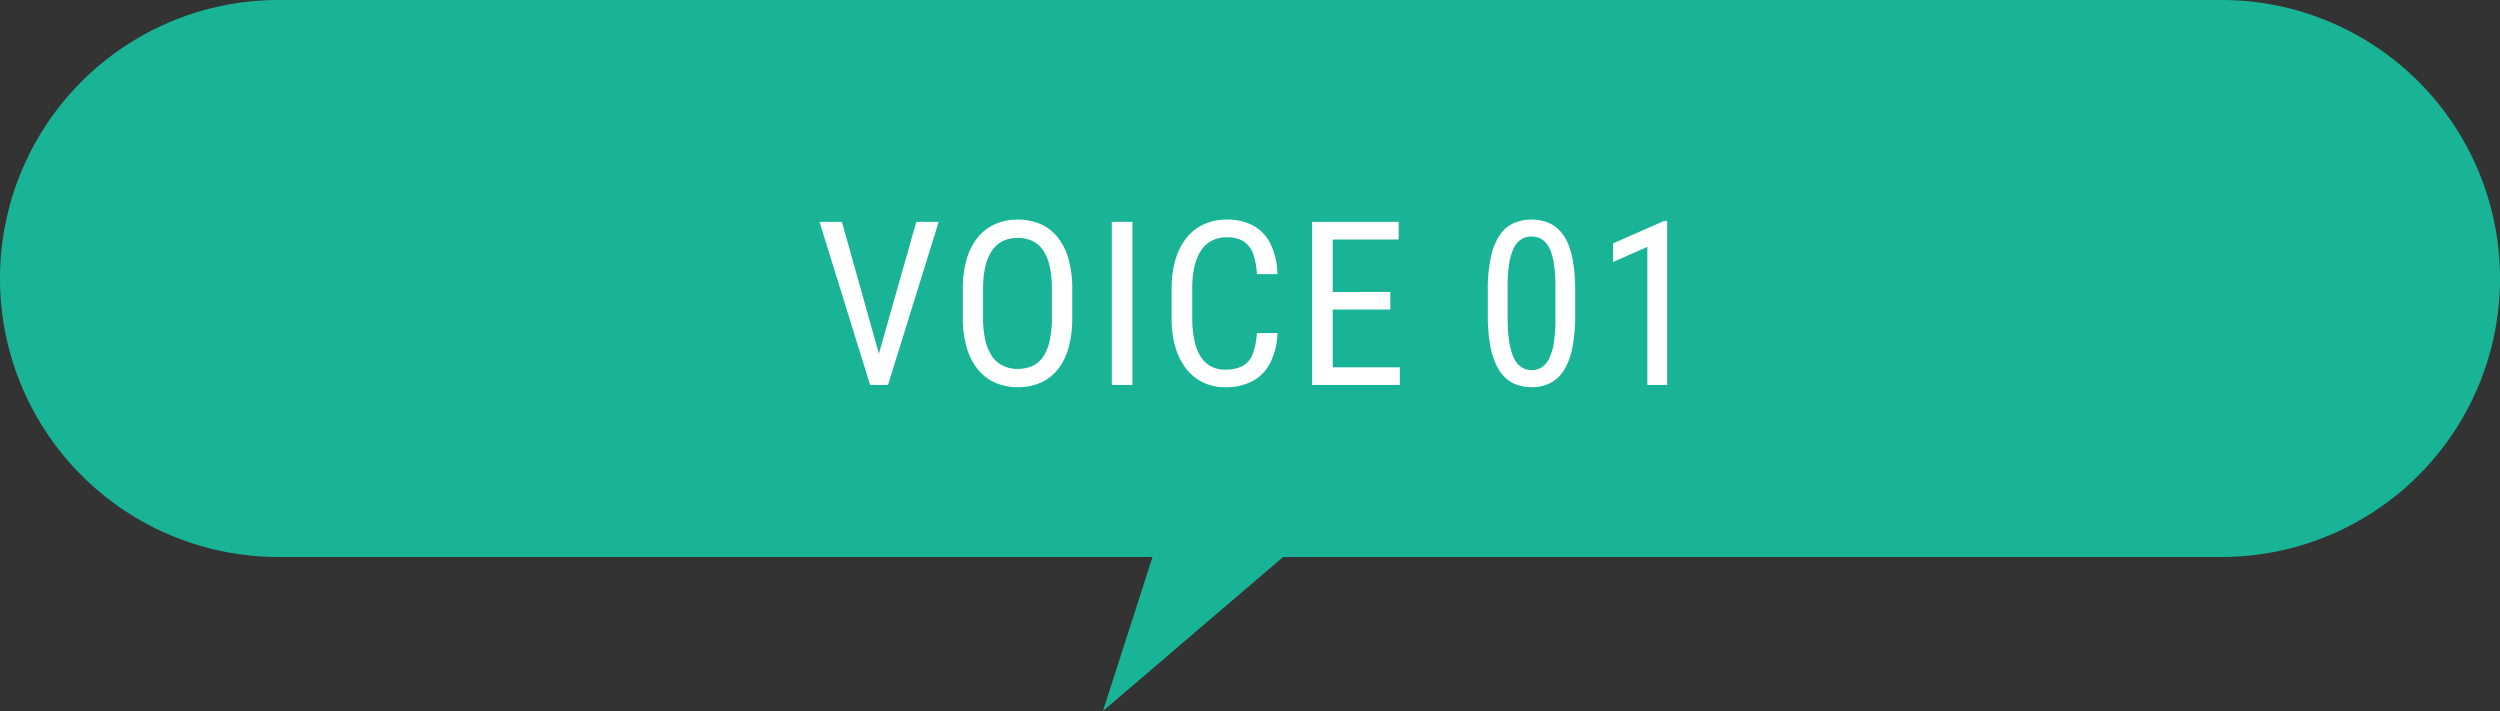
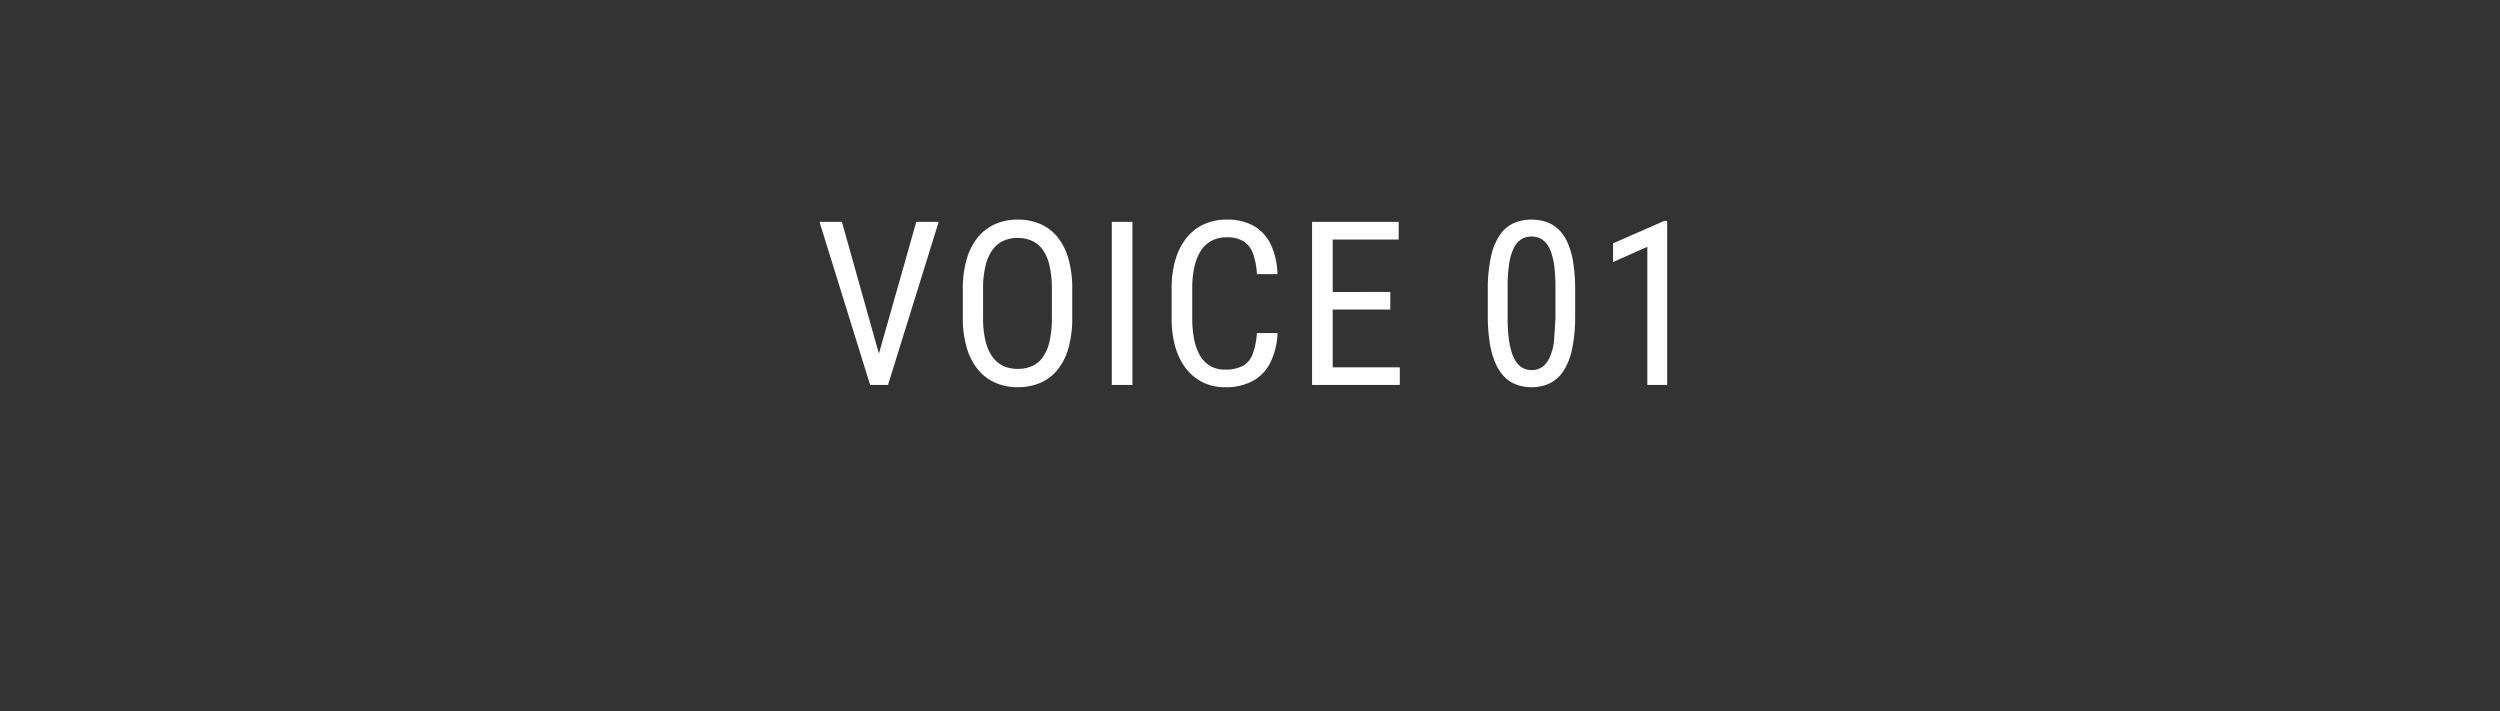
<svg xmlns="http://www.w3.org/2000/svg" width="218" height="62" viewBox="0 0 218 62">
  <rect x="0" y="0" width="218" height="62" fill="#333333" stroke="none" />
  <g id="グループ_94870" data-name="グループ 94870" transform="translate(-300 -10712)">
-     <path id="合体_8" data-name="合体 8" d="M100.5,48.569H24.284A24.284,24.284,0,0,1,24.284,0H193.716a24.284,24.284,0,0,1,0,48.569H111.889L96.177,62Z" transform="translate(300 10712)" fill="#19b496" />
-     <path id="パス_722741" data-name="パス 722741" d="M-33.521-2.158-30.1-14.219h1.953L-32.564,0h-1.377Zm-3.066-12.061L-33.2-2.158-32.749,0h-1.377L-38.54-14.219ZM-16.5-8.34v2.471a9.594,9.594,0,0,1-.327,2.642,5.235,5.235,0,0,1-.952,1.9,3.961,3.961,0,0,1-1.5,1.143A4.939,4.939,0,0,1-21.261.2,4.837,4.837,0,0,1-23.2-.186a4.043,4.043,0,0,1-1.514-1.143,5.375,5.375,0,0,1-.981-1.9,9.085,9.085,0,0,1-.347-2.642V-8.34a9.207,9.207,0,0,1,.342-2.642,5.316,5.316,0,0,1,.977-1.9,4.09,4.09,0,0,1,1.514-1.147,4.784,4.784,0,0,1,1.943-.386,4.919,4.919,0,0,1,1.987.386,3.957,3.957,0,0,1,1.5,1.147,5.339,5.339,0,0,1,.952,1.9A9.461,9.461,0,0,1-16.5-8.34Zm-1.777,2.471v-2.49a9.06,9.06,0,0,0-.2-2.017,3.886,3.886,0,0,0-.576-1.382,2.36,2.36,0,0,0-.937-.8,3.028,3.028,0,0,0-1.289-.259,2.9,2.9,0,0,0-1.245.259,2.441,2.441,0,0,0-.942.8,3.954,3.954,0,0,0-.6,1.382,8.452,8.452,0,0,0-.21,2.017v2.49a8.5,8.5,0,0,0,.21,2.026,3.951,3.951,0,0,0,.605,1.387,2.454,2.454,0,0,0,.952.8,2.907,2.907,0,0,0,1.24.259,3.061,3.061,0,0,0,1.294-.259,2.3,2.3,0,0,0,.938-.8,3.936,3.936,0,0,0,.566-1.387A9.338,9.338,0,0,0-18.272-5.869Zm7.026-8.35V0h-1.8V-14.219ZM-.4-4.521h1.8A6.335,6.335,0,0,1,.8-2,3.718,3.718,0,0,1-.71-.371,4.93,4.93,0,0,1-3.186.2,4.324,4.324,0,0,1-5.11-.225a4.152,4.152,0,0,1-1.47-1.206,5.61,5.61,0,0,1-.933-1.89A8.843,8.843,0,0,1-7.834-5.8V-8.428A8.681,8.681,0,0,1-7.507-10.9a5.571,5.571,0,0,1,.947-1.89,4.157,4.157,0,0,1,1.514-1.206,4.709,4.709,0,0,1,2.026-.42,4.652,4.652,0,0,1,2.349.552A3.679,3.679,0,0,1,.813-12.251a6.387,6.387,0,0,1,.581,2.593H-.4a5.988,5.988,0,0,0-.352-1.831,2.077,2.077,0,0,0-.835-1.045,2.714,2.714,0,0,0-1.431-.337,2.777,2.777,0,0,0-1.353.313,2.538,2.538,0,0,0-.937.894,4.376,4.376,0,0,0-.547,1.4,8.441,8.441,0,0,0-.181,1.821V-5.8a9.526,9.526,0,0,0,.151,1.748A4.714,4.714,0,0,0-5.4-2.632a2.548,2.548,0,0,0,.884.952,2.457,2.457,0,0,0,1.328.342A3.209,3.209,0,0,0-1.623-1.66,1.941,1.941,0,0,0-.769-2.686,6.438,6.438,0,0,0-.4-4.521ZM12.063-1.533V0H5.891V-1.533ZM6.213-14.219V0h-1.8V-14.219Zm5.02,6.113v1.533H5.891V-8.105Zm.732-6.113v1.543H5.891v-1.543ZM27.354-8.242v2.168a13.765,13.765,0,0,1-.269,2.949,5.612,5.612,0,0,1-.767,1.934,2.978,2.978,0,0,1-1.2,1.06A3.65,3.65,0,0,1,23.556.2,3.861,3.861,0,0,1,22.281-.01a2.856,2.856,0,0,1-1.06-.659,3.831,3.831,0,0,1-.8-1.187,7.231,7.231,0,0,1-.508-1.777,14.89,14.89,0,0,1-.176-2.441V-8.242a13.254,13.254,0,0,1,.273-2.93,5.438,5.438,0,0,1,.776-1.9,2.931,2.931,0,0,1,1.2-1.03,3.771,3.771,0,0,1,1.558-.312,3.978,3.978,0,0,1,1.284.2,2.879,2.879,0,0,1,1.055.635,3.662,3.662,0,0,1,.8,1.152,6.855,6.855,0,0,1,.5,1.753A15.12,15.12,0,0,1,27.354-8.242ZM25.636-5.781V-8.545a14.216,14.216,0,0,0-.088-1.685,6.5,6.5,0,0,0-.259-1.245,2.736,2.736,0,0,0-.425-.84,1.581,1.581,0,0,0-.586-.474,1.745,1.745,0,0,0-.732-.151,1.642,1.642,0,0,0-.884.239,1.875,1.875,0,0,0-.654.757,4.578,4.578,0,0,0-.405,1.357,12.955,12.955,0,0,0-.137,2.041v2.764a13.6,13.6,0,0,0,.093,1.689,7.092,7.092,0,0,0,.264,1.265,3,3,0,0,0,.425.874,1.607,1.607,0,0,0,.586.5,1.633,1.633,0,0,0,.723.161,1.605,1.605,0,0,0,.9-.254,1.932,1.932,0,0,0,.649-.8,4.954,4.954,0,0,0,.4-1.4A13.647,13.647,0,0,0,25.636-5.781ZM35.376-14.3V0H33.648V-12.041L30.66-10.713v-1.631L35.113-14.3Z" transform="translate(410 10745.565)" fill="#fff" />
+     <path id="パス_722741" data-name="パス 722741" d="M-33.521-2.158-30.1-14.219h1.953L-32.564,0h-1.377Zm-3.066-12.061L-33.2-2.158-32.749,0h-1.377L-38.54-14.219ZM-16.5-8.34v2.471a9.594,9.594,0,0,1-.327,2.642,5.235,5.235,0,0,1-.952,1.9,3.961,3.961,0,0,1-1.5,1.143A4.939,4.939,0,0,1-21.261.2,4.837,4.837,0,0,1-23.2-.186a4.043,4.043,0,0,1-1.514-1.143,5.375,5.375,0,0,1-.981-1.9,9.085,9.085,0,0,1-.347-2.642V-8.34a9.207,9.207,0,0,1,.342-2.642,5.316,5.316,0,0,1,.977-1.9,4.09,4.09,0,0,1,1.514-1.147,4.784,4.784,0,0,1,1.943-.386,4.919,4.919,0,0,1,1.987.386,3.957,3.957,0,0,1,1.5,1.147,5.339,5.339,0,0,1,.952,1.9A9.461,9.461,0,0,1-16.5-8.34Zm-1.777,2.471v-2.49a9.06,9.06,0,0,0-.2-2.017,3.886,3.886,0,0,0-.576-1.382,2.36,2.36,0,0,0-.937-.8,3.028,3.028,0,0,0-1.289-.259,2.9,2.9,0,0,0-1.245.259,2.441,2.441,0,0,0-.942.8,3.954,3.954,0,0,0-.6,1.382,8.452,8.452,0,0,0-.21,2.017v2.49a8.5,8.5,0,0,0,.21,2.026,3.951,3.951,0,0,0,.605,1.387,2.454,2.454,0,0,0,.952.8,2.907,2.907,0,0,0,1.24.259,3.061,3.061,0,0,0,1.294-.259,2.3,2.3,0,0,0,.938-.8,3.936,3.936,0,0,0,.566-1.387A9.338,9.338,0,0,0-18.272-5.869Zm7.026-8.35V0h-1.8V-14.219ZM-.4-4.521h1.8A6.335,6.335,0,0,1,.8-2,3.718,3.718,0,0,1-.71-.371,4.93,4.93,0,0,1-3.186.2,4.324,4.324,0,0,1-5.11-.225a4.152,4.152,0,0,1-1.47-1.206,5.61,5.61,0,0,1-.933-1.89A8.843,8.843,0,0,1-7.834-5.8V-8.428A8.681,8.681,0,0,1-7.507-10.9a5.571,5.571,0,0,1,.947-1.89,4.157,4.157,0,0,1,1.514-1.206,4.709,4.709,0,0,1,2.026-.42,4.652,4.652,0,0,1,2.349.552A3.679,3.679,0,0,1,.813-12.251a6.387,6.387,0,0,1,.581,2.593H-.4a5.988,5.988,0,0,0-.352-1.831,2.077,2.077,0,0,0-.835-1.045,2.714,2.714,0,0,0-1.431-.337,2.777,2.777,0,0,0-1.353.313,2.538,2.538,0,0,0-.937.894,4.376,4.376,0,0,0-.547,1.4,8.441,8.441,0,0,0-.181,1.821V-5.8a9.526,9.526,0,0,0,.151,1.748A4.714,4.714,0,0,0-5.4-2.632a2.548,2.548,0,0,0,.884.952,2.457,2.457,0,0,0,1.328.342A3.209,3.209,0,0,0-1.623-1.66,1.941,1.941,0,0,0-.769-2.686,6.438,6.438,0,0,0-.4-4.521ZM12.063-1.533V0H5.891V-1.533ZM6.213-14.219V0h-1.8V-14.219Zm5.02,6.113v1.533H5.891V-8.105Zm.732-6.113v1.543H5.891v-1.543ZM27.354-8.242v2.168a13.765,13.765,0,0,1-.269,2.949,5.612,5.612,0,0,1-.767,1.934,2.978,2.978,0,0,1-1.2,1.06A3.65,3.65,0,0,1,23.556.2,3.861,3.861,0,0,1,22.281-.01a2.856,2.856,0,0,1-1.06-.659,3.831,3.831,0,0,1-.8-1.187,7.231,7.231,0,0,1-.508-1.777,14.89,14.89,0,0,1-.176-2.441V-8.242a13.254,13.254,0,0,1,.273-2.93,5.438,5.438,0,0,1,.776-1.9,2.931,2.931,0,0,1,1.2-1.03,3.771,3.771,0,0,1,1.558-.312,3.978,3.978,0,0,1,1.284.2,2.879,2.879,0,0,1,1.055.635,3.662,3.662,0,0,1,.8,1.152,6.855,6.855,0,0,1,.5,1.753A15.12,15.12,0,0,1,27.354-8.242ZM25.636-5.781V-8.545a14.216,14.216,0,0,0-.088-1.685,6.5,6.5,0,0,0-.259-1.245,2.736,2.736,0,0,0-.425-.84,1.581,1.581,0,0,0-.586-.474,1.745,1.745,0,0,0-.732-.151,1.642,1.642,0,0,0-.884.239,1.875,1.875,0,0,0-.654.757,4.578,4.578,0,0,0-.405,1.357,12.955,12.955,0,0,0-.137,2.041v2.764a13.6,13.6,0,0,0,.093,1.689,7.092,7.092,0,0,0,.264,1.265,3,3,0,0,0,.425.874,1.607,1.607,0,0,0,.586.5,1.633,1.633,0,0,0,.723.161,1.605,1.605,0,0,0,.9-.254,1.932,1.932,0,0,0,.649-.8,4.954,4.954,0,0,0,.4-1.4ZM35.376-14.3V0H33.648V-12.041L30.66-10.713v-1.631L35.113-14.3Z" transform="translate(410 10745.565)" fill="#fff" />
  </g>
</svg>